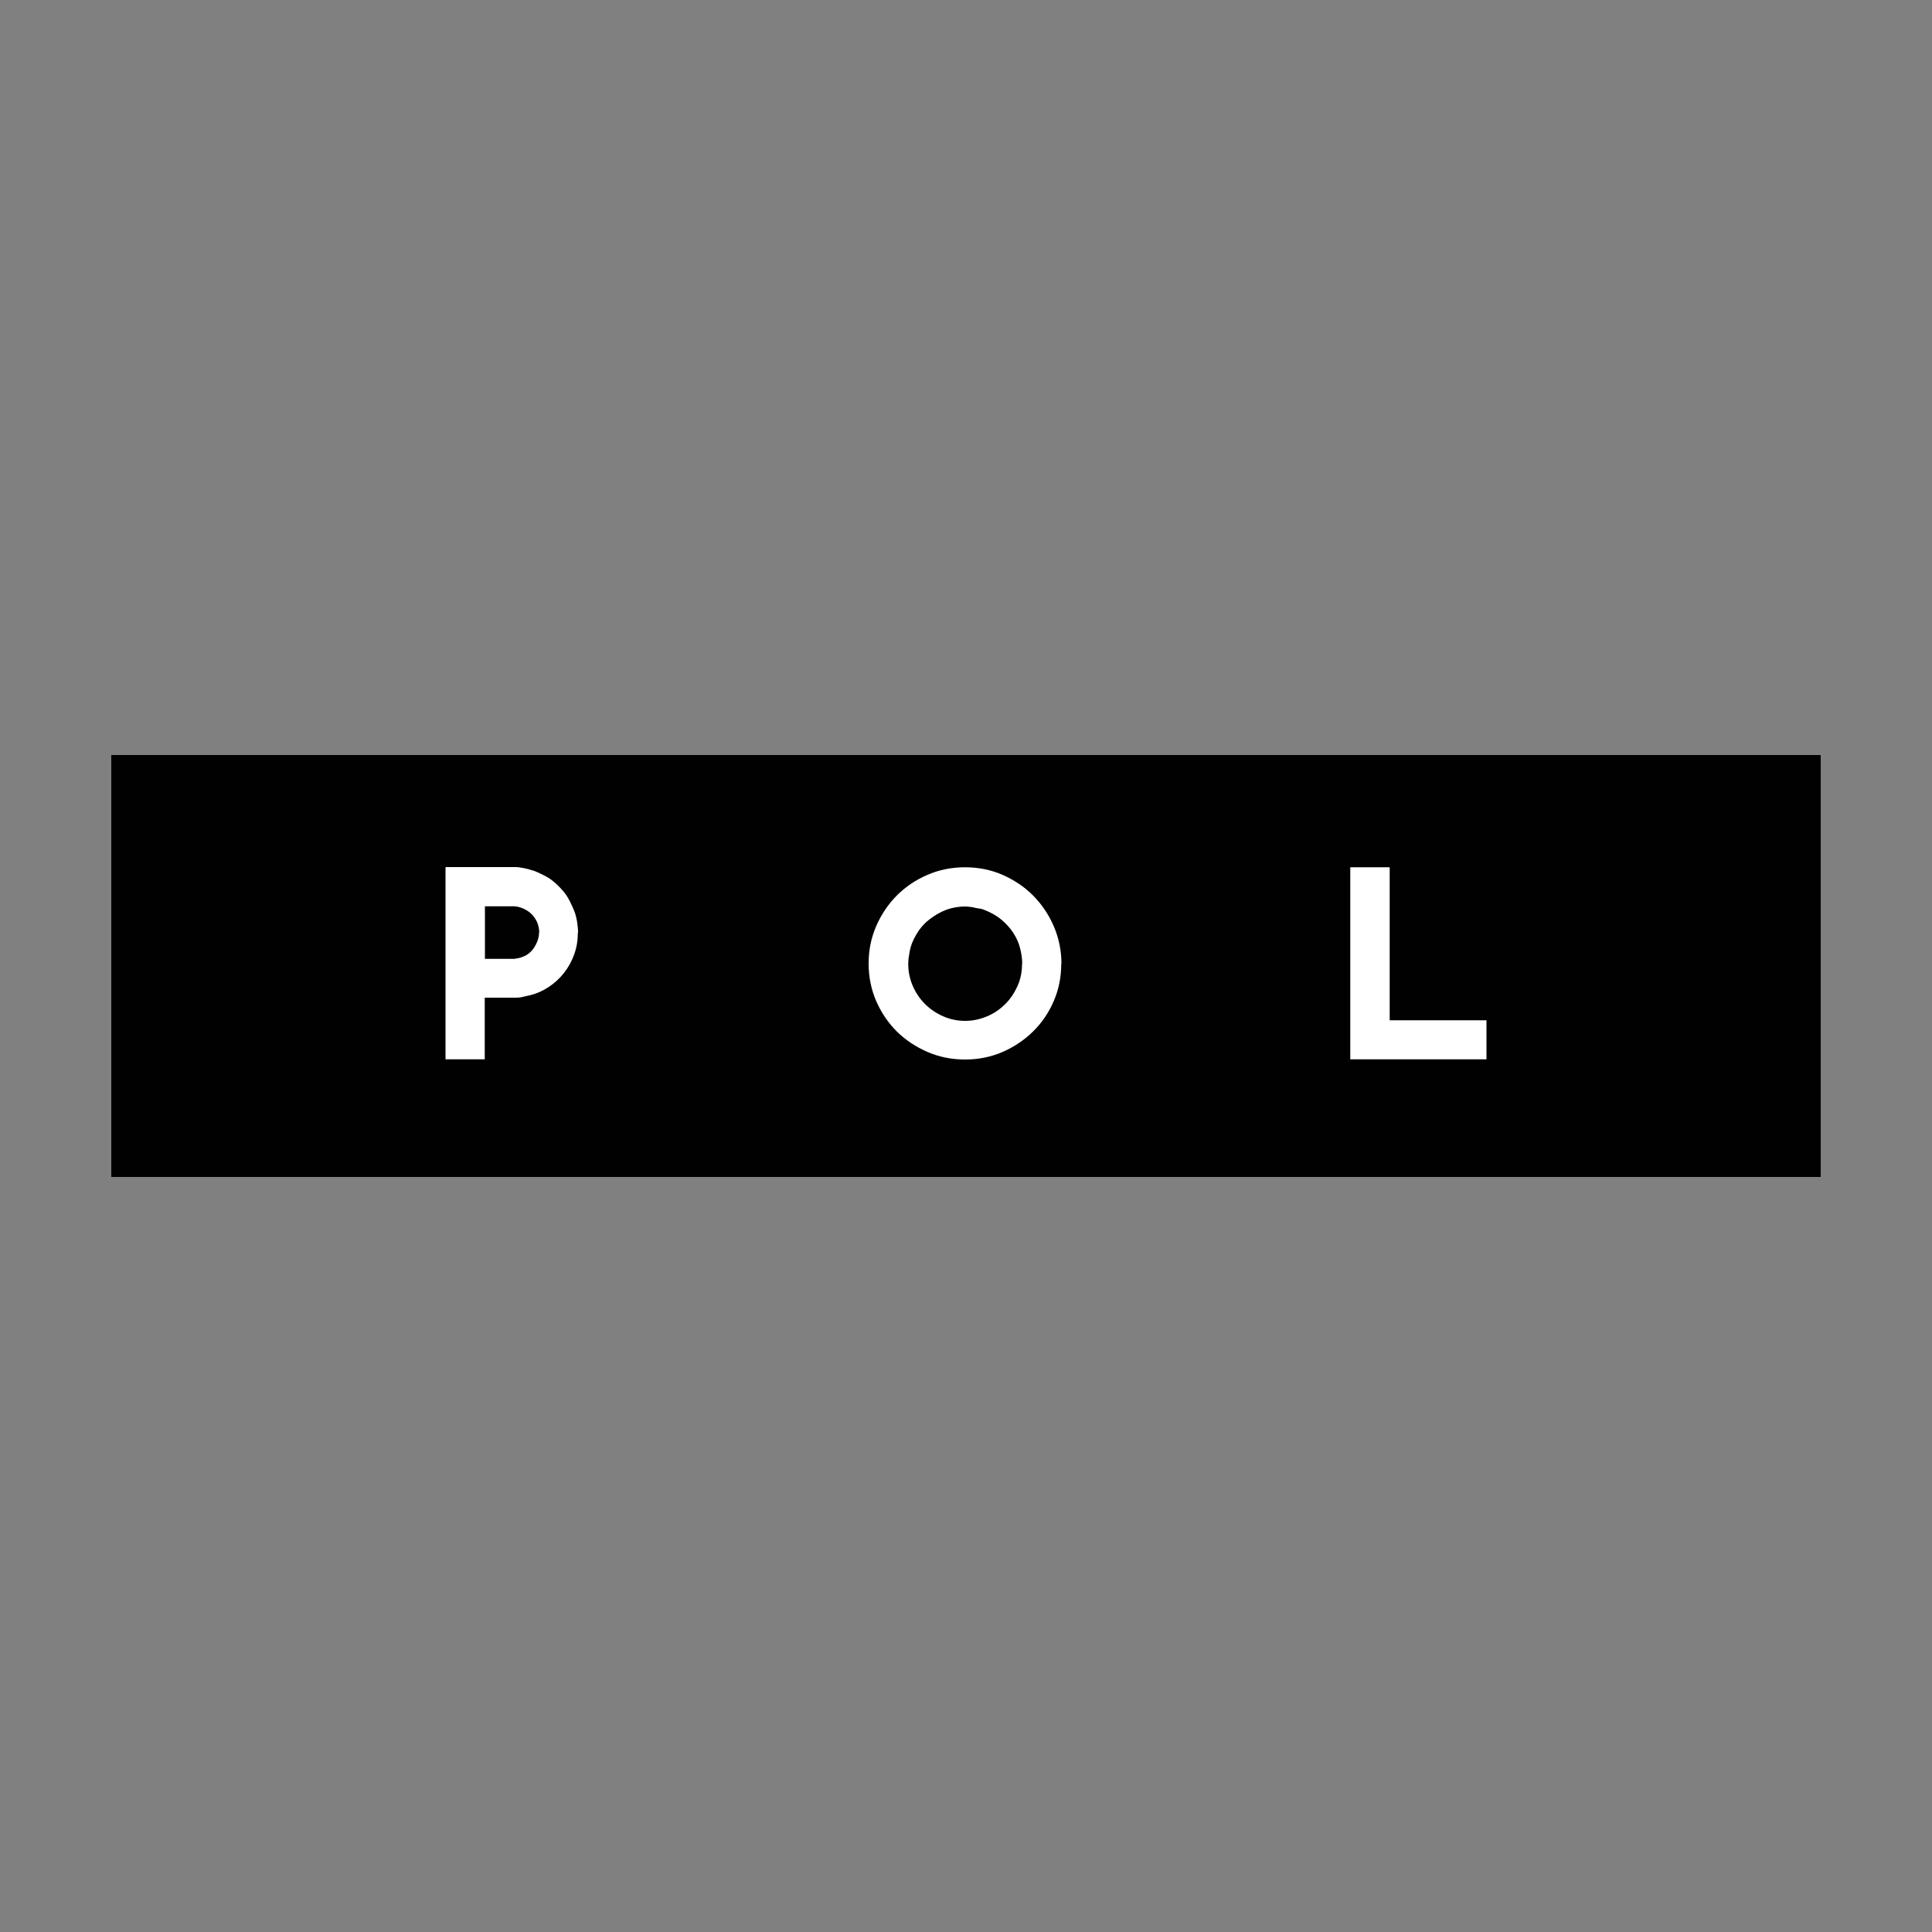
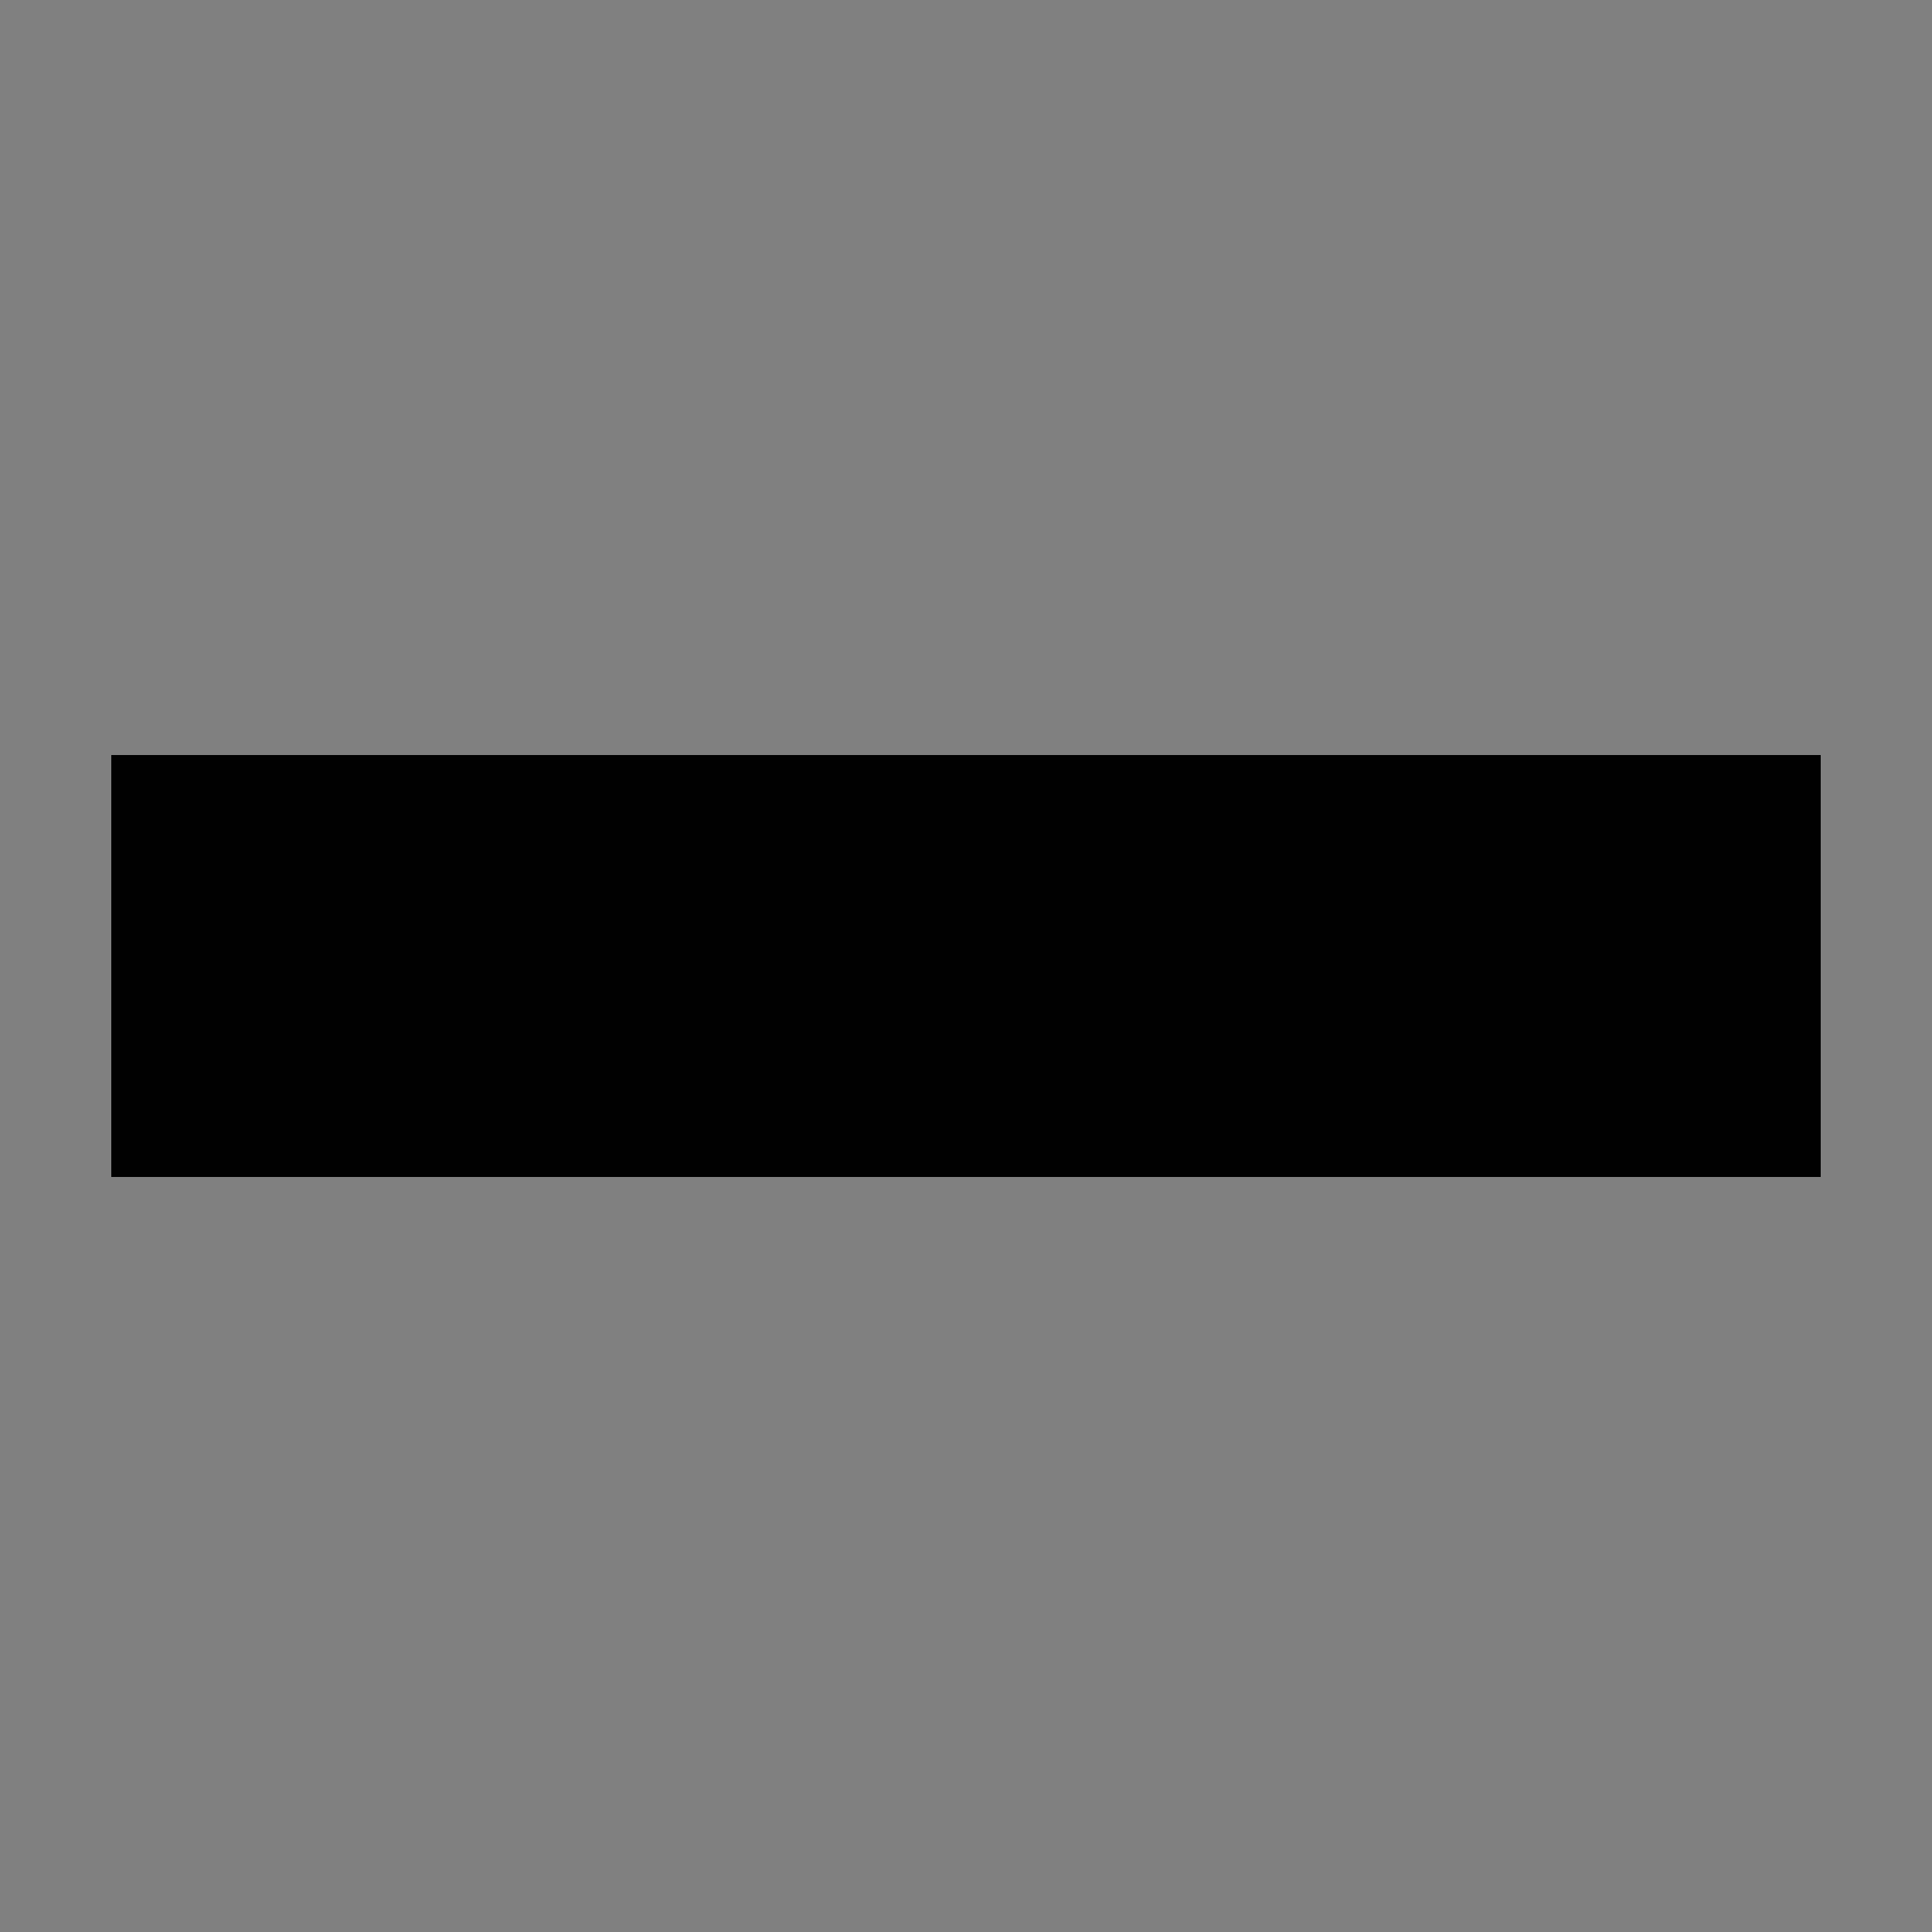
<svg xmlns="http://www.w3.org/2000/svg" id="Logos" viewBox="0 0 100 100">
  <rect x="0" y="0" width="100" height="100" fill="#808080" stroke="none" />
  <defs>
    <style>.cls-1{fill:#010101;}.cls-2{fill:#fff;}</style>
  </defs>
  <rect class="cls-1" x="5.76" y="39.08" width="88.48" height="21.84" />
-   <path class="cls-2" d="m29.91,48.26c0,.4-.06.78-.19,1.14s-.3.67-.53.96c-.22.28-.48.52-.78.72-.3.2-.61.34-.96.43-.08.02-.2.04-.35.08-.15.04-.28.05-.39.05h-1.62v3.19h-2.03v-9.95h3.62c.06,0,.14,0,.23.02.09.01.18.03.28.05.09.02.18.04.26.07.08.02.14.04.18.05.26.1.5.22.73.35.22.13.45.33.69.59.17.18.32.39.44.63.12.24.22.46.29.67.04.15.08.31.1.47.02.16.04.32.04.48m-2.01,0c0-.13-.02-.25-.06-.39-.04-.13-.1-.26-.19-.38-.08-.12-.19-.23-.32-.32s-.27-.16-.44-.21c-.05-.02-.12-.03-.18-.04s-.11-.01-.12-.01h-1.5v2.72h1.5s.06,0,.13-.02c.07-.01.13-.02.16-.03.34-.09.59-.27.76-.54.17-.27.25-.52.25-.78" />
-   <path class="cls-2" d="m54.93,49.88c0,.69-.13,1.34-.39,1.94s-.62,1.13-1.07,1.57c-.45.44-.98.8-1.58,1.06-.6.26-1.25.39-1.94.39s-1.34-.13-1.94-.39-1.13-.61-1.59-1.06c-.45-.45-.81-.98-1.07-1.58-.26-.6-.39-1.25-.39-1.94s.13-1.33.39-1.93.62-1.14,1.07-1.59c.45-.45.98-.81,1.59-1.07.6-.26,1.25-.39,1.94-.39s1.35.13,1.96.4c.6.27,1.13.62,1.58,1.08s.8.98,1.06,1.59c.26.61.39,1.25.39,1.93m-2.03,0c0-.26-.04-.53-.11-.81-.07-.28-.19-.54-.35-.79-.16-.25-.37-.48-.62-.69s-.56-.38-.92-.52c-.07-.03-.16-.05-.26-.06-.1-.01-.18-.03-.25-.05-.08-.02-.18-.03-.28-.04s-.17-.01-.19-.01c-.21,0-.42.03-.65.08-.22.05-.45.14-.67.26s-.44.27-.64.44c-.2.18-.38.39-.53.65-.19.31-.31.62-.36.93-.02.1-.03.2-.05.3-.01.1-.02.21-.02.32,0,.39.08.77.23,1.12s.36.67.63.94c.27.27.58.48.94.64.36.16.74.24,1.14.24s.77-.08,1.13-.23c.36-.15.67-.36.94-.63.27-.26.48-.58.64-.93.16-.35.24-.73.24-1.15" />
-   <polygon class="cls-2" points="76.94 54.83 69.89 54.83 69.89 44.89 71.93 44.89 71.93 52.81 76.94 52.81 76.94 54.83" />
</svg>